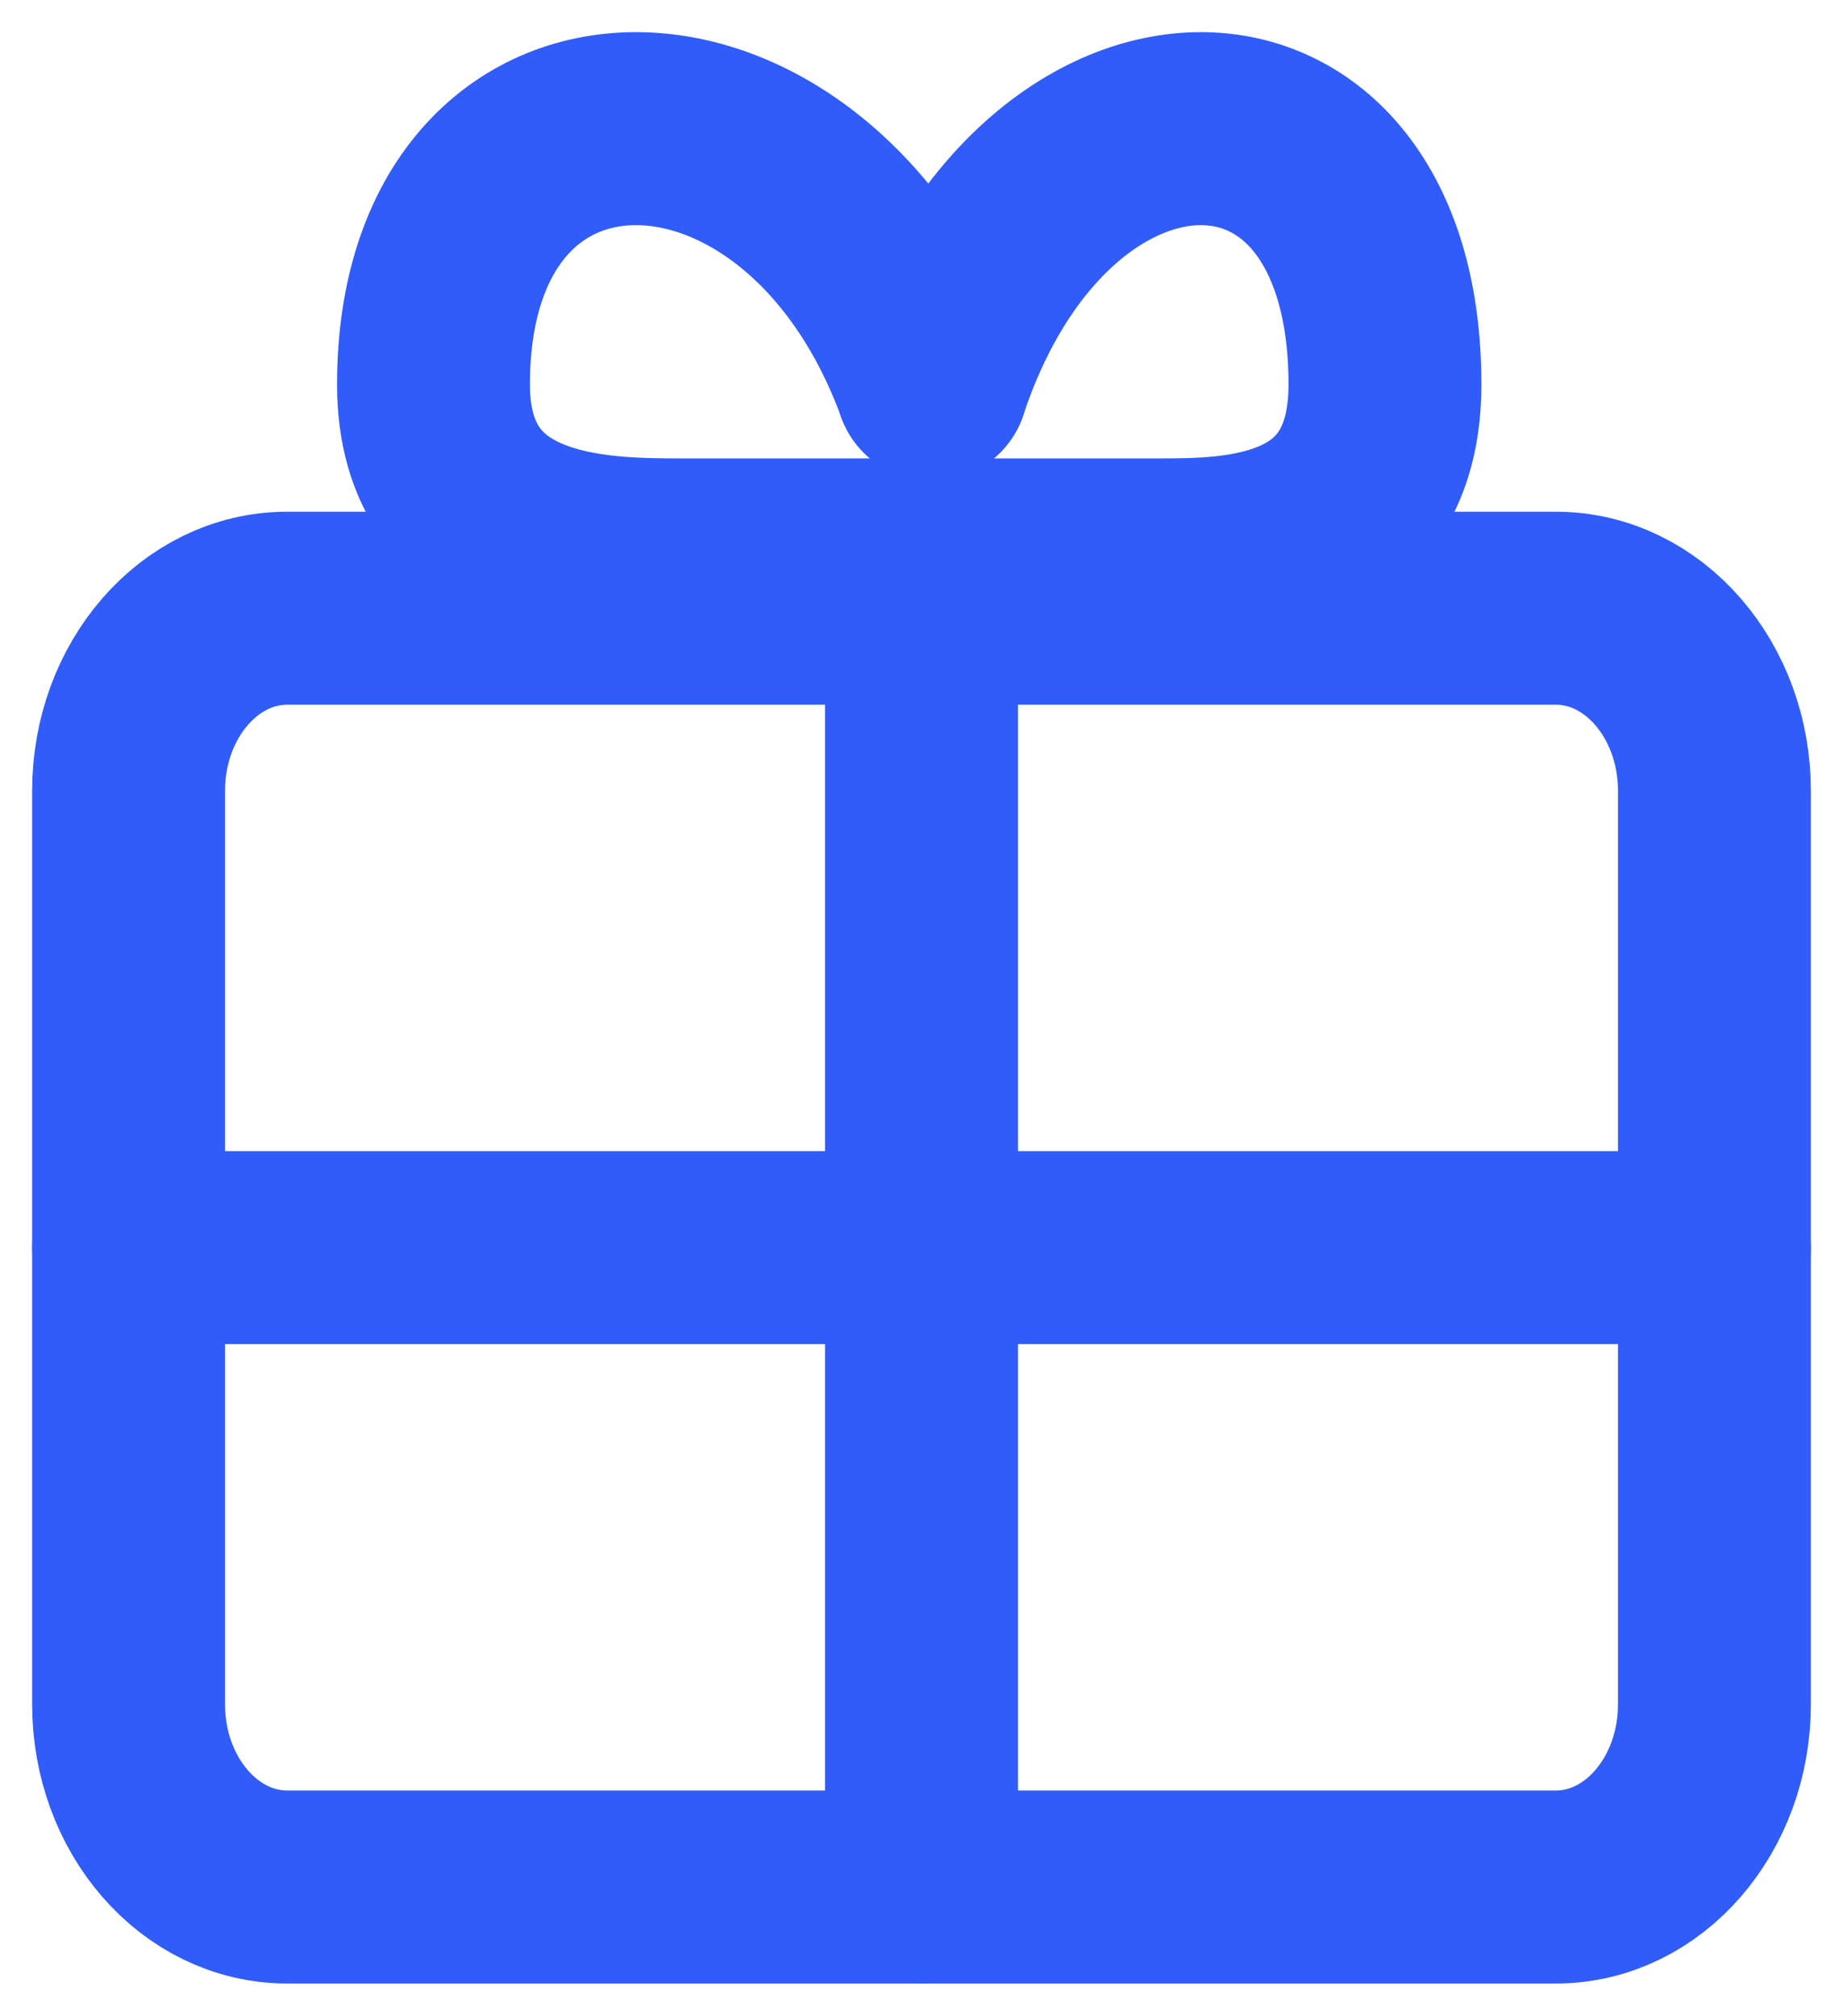
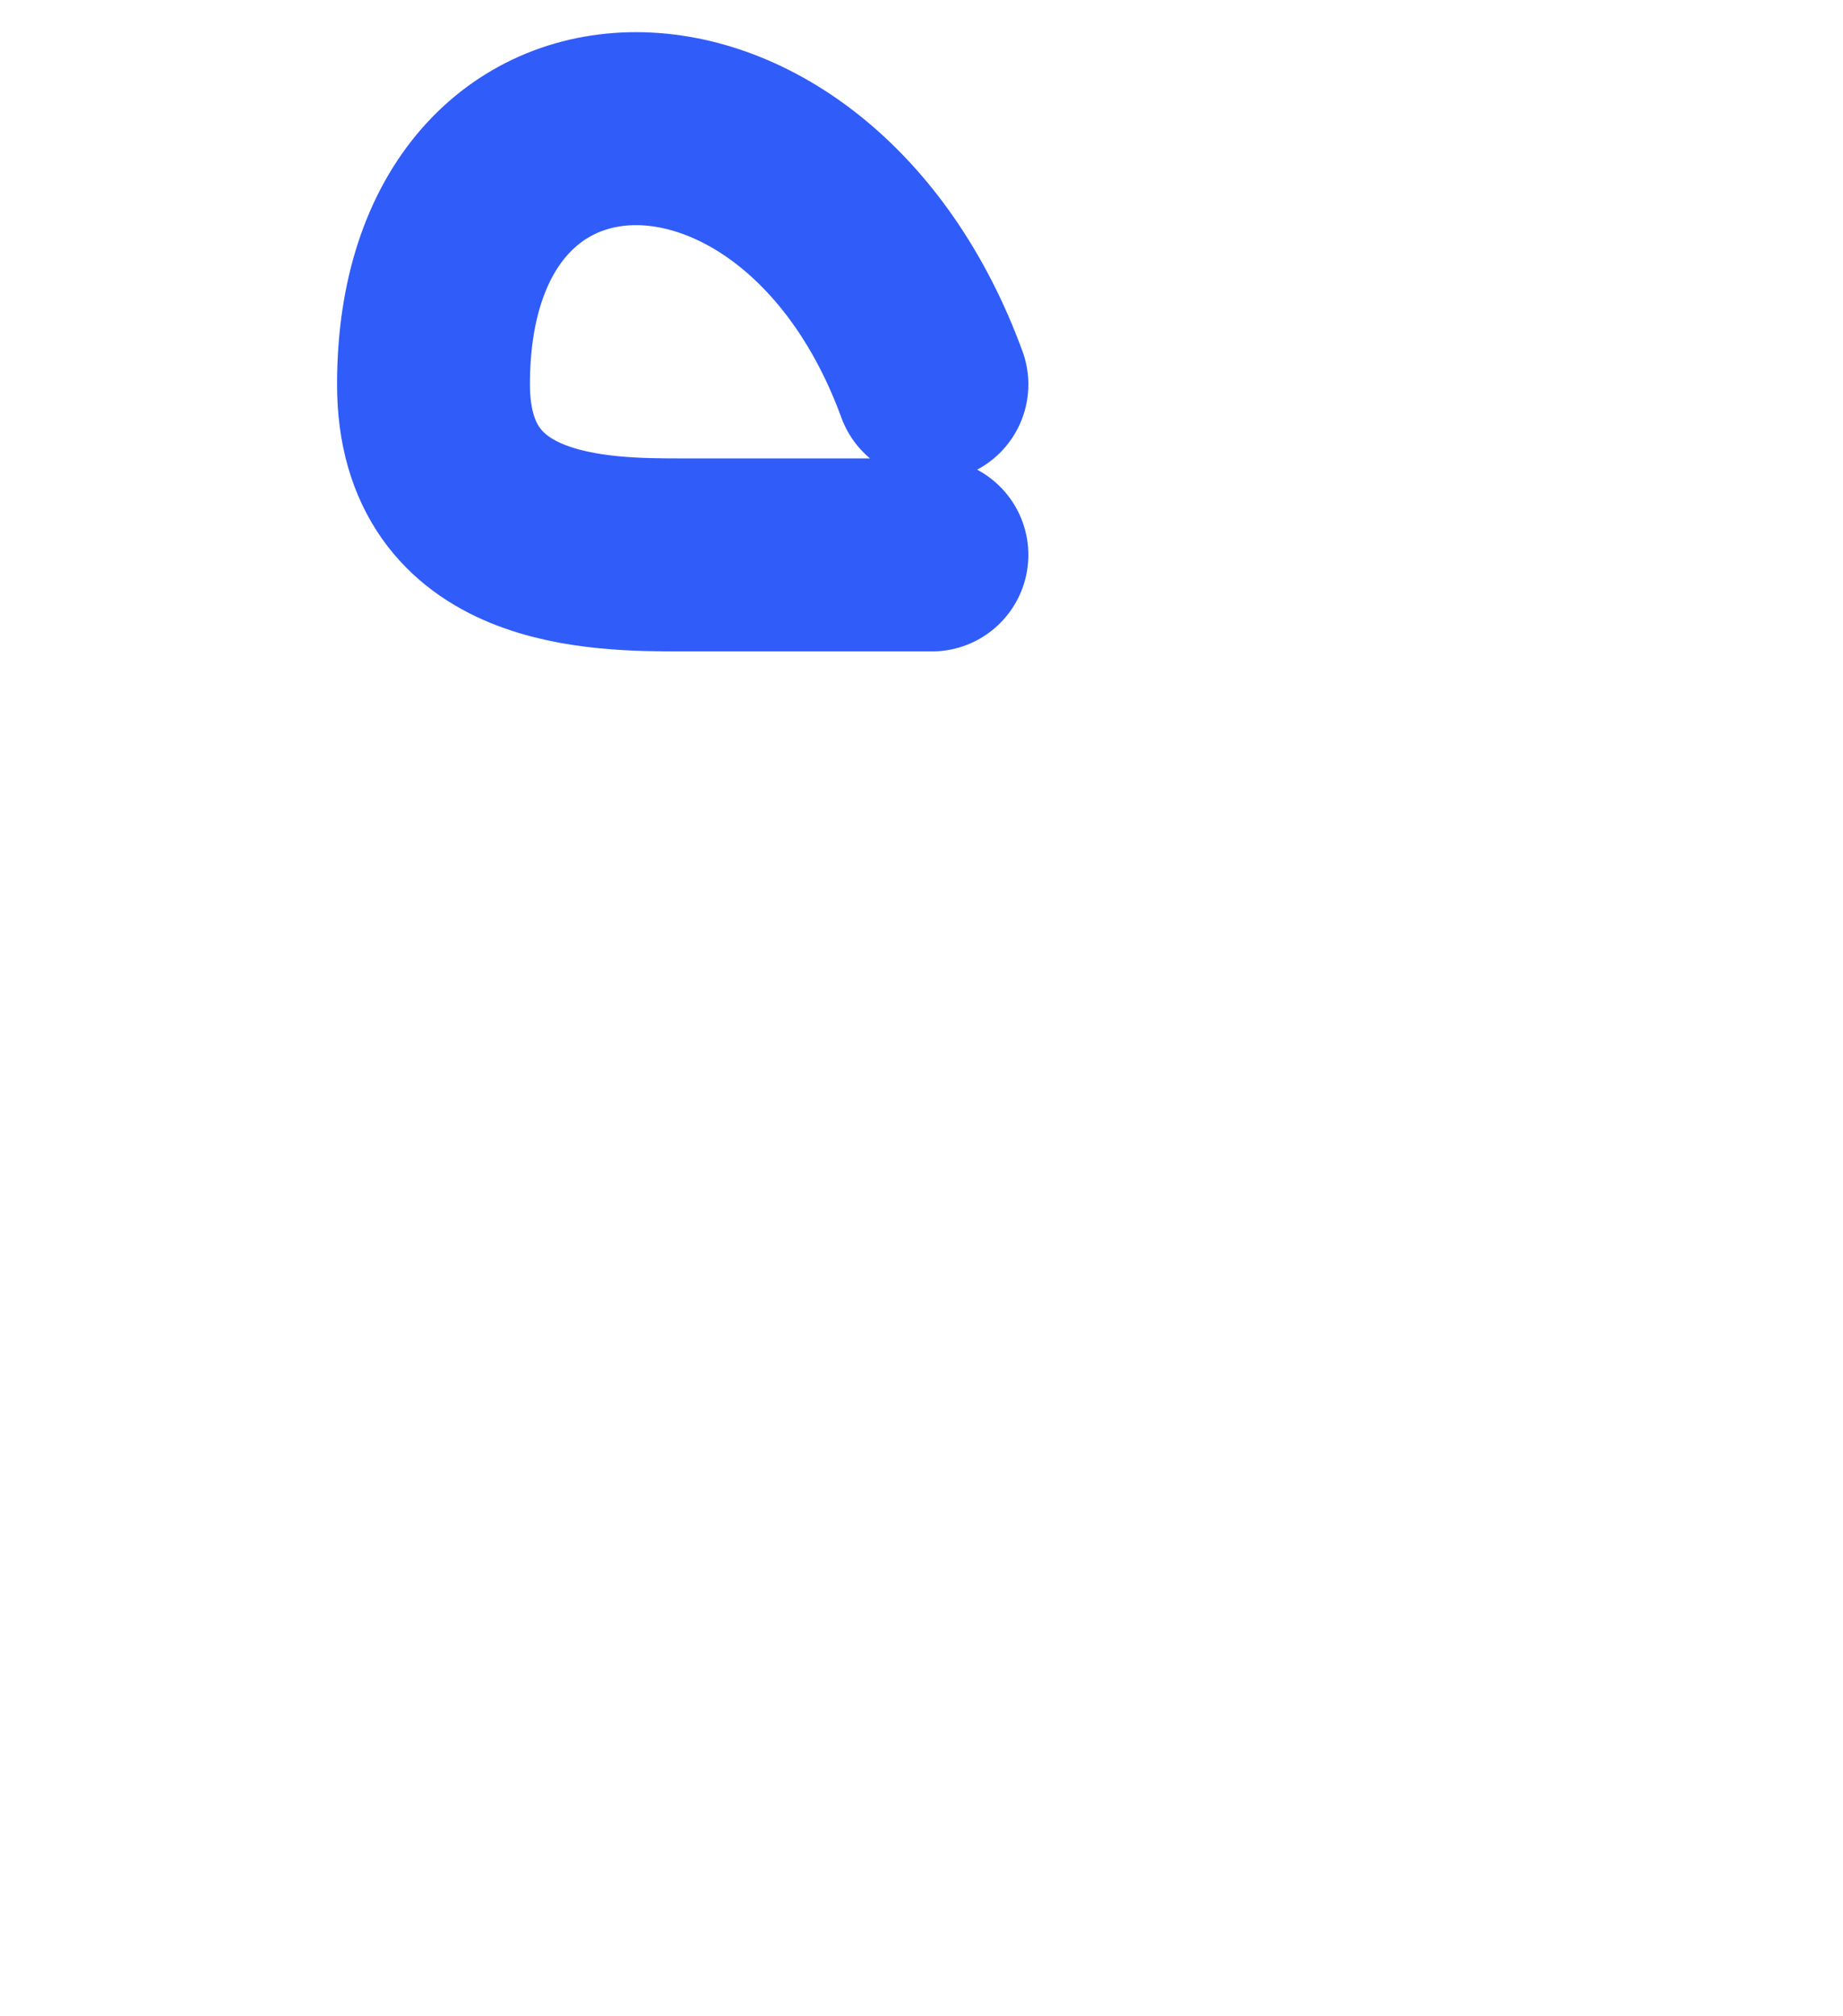
<svg xmlns="http://www.w3.org/2000/svg" width="43" height="47" viewBox="0 0 43 47" fill="none">
-   <path d="M36.3 14.182H6.7C4.657 14.182 3 16.089 3 18.441V39.74C3 42.093 4.657 44 6.7 44H36.3C38.343 44 40 42.093 40 39.74V18.441C40 16.089 38.343 14.182 36.3 14.182Z" stroke="#305CF9" stroke-width="4.5" stroke-linecap="round" stroke-linejoin="round" />
-   <path d="M21.5 14.182V44M3 29.091H40" stroke="#305CF9" stroke-width="4.5" stroke-linecap="round" stroke-linejoin="round" />
  <path d="M21.743 8.964C18.836 1.012 10.114 1.012 10.114 8.964C10.114 12.939 13.99 12.939 15.928 12.939H21.743" stroke="#305CF9" stroke-width="4.5" stroke-linecap="round" stroke-linejoin="round" />
-   <path d="M21.742 8.964C24.385 1.012 32.313 1.012 32.313 8.964C32.313 12.939 28.79 12.939 27.028 12.939H21.742" stroke="#305CF9" stroke-width="4.5" stroke-linecap="round" stroke-linejoin="round" />
</svg>